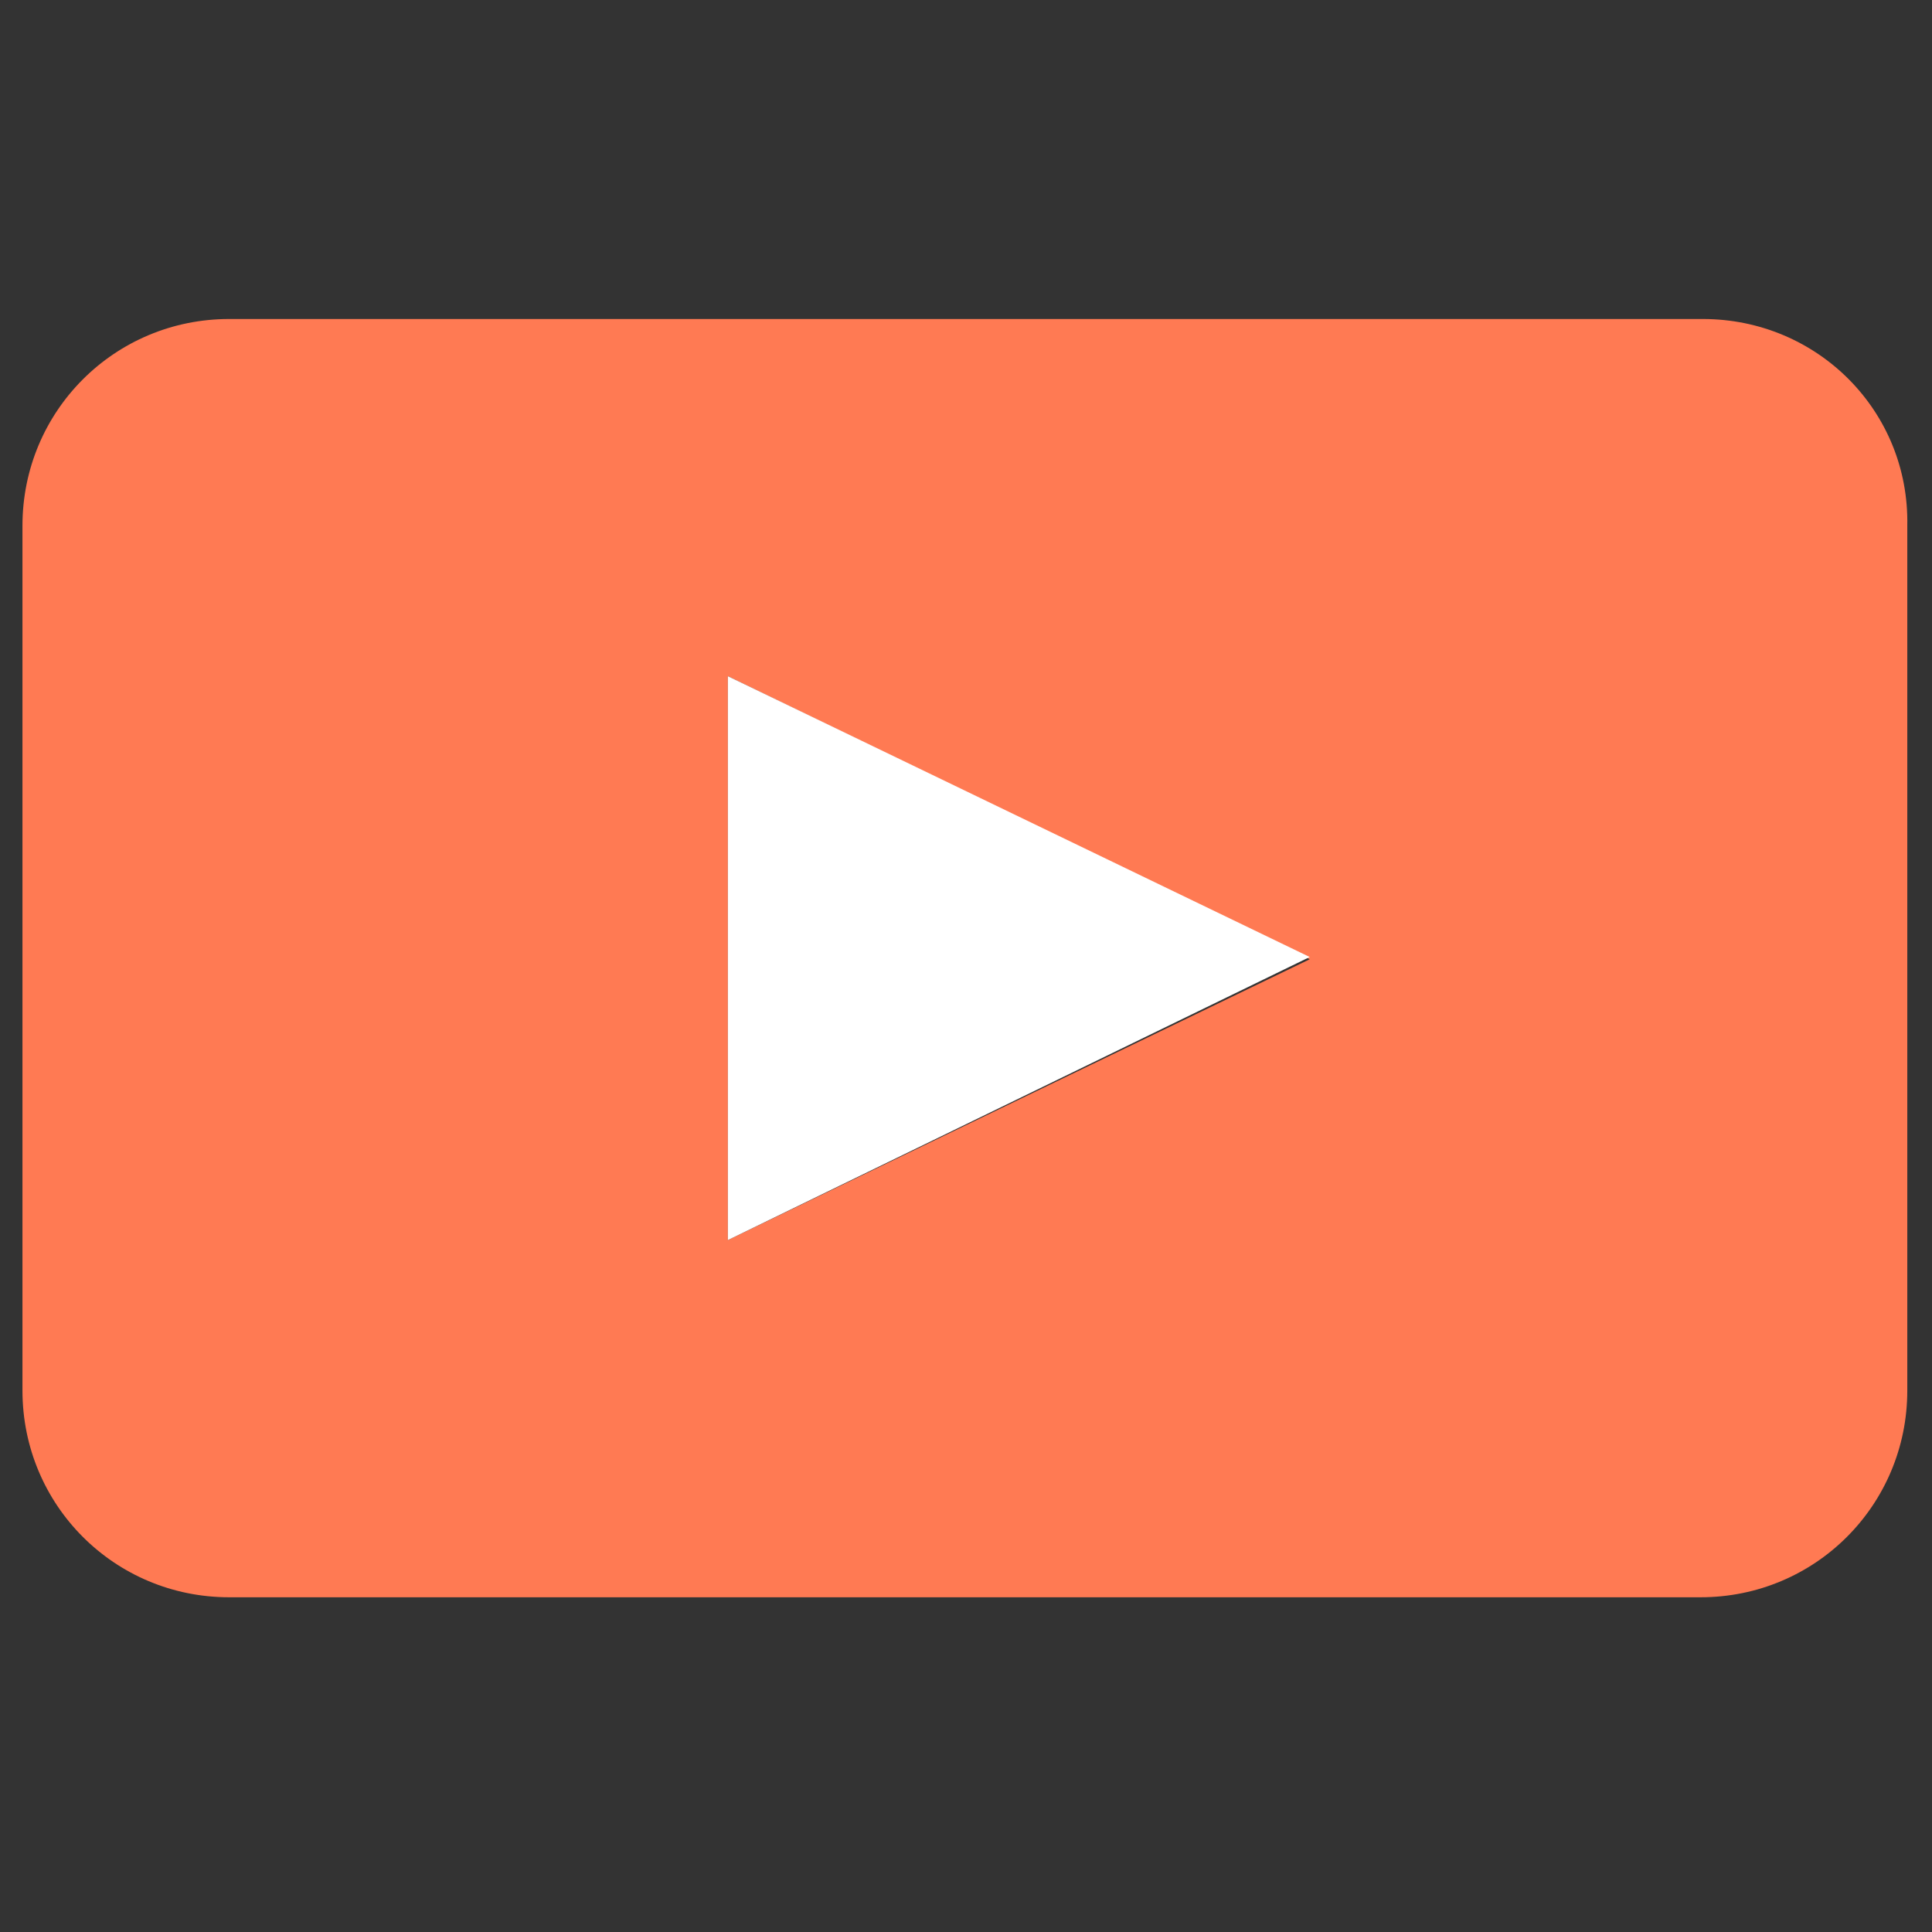
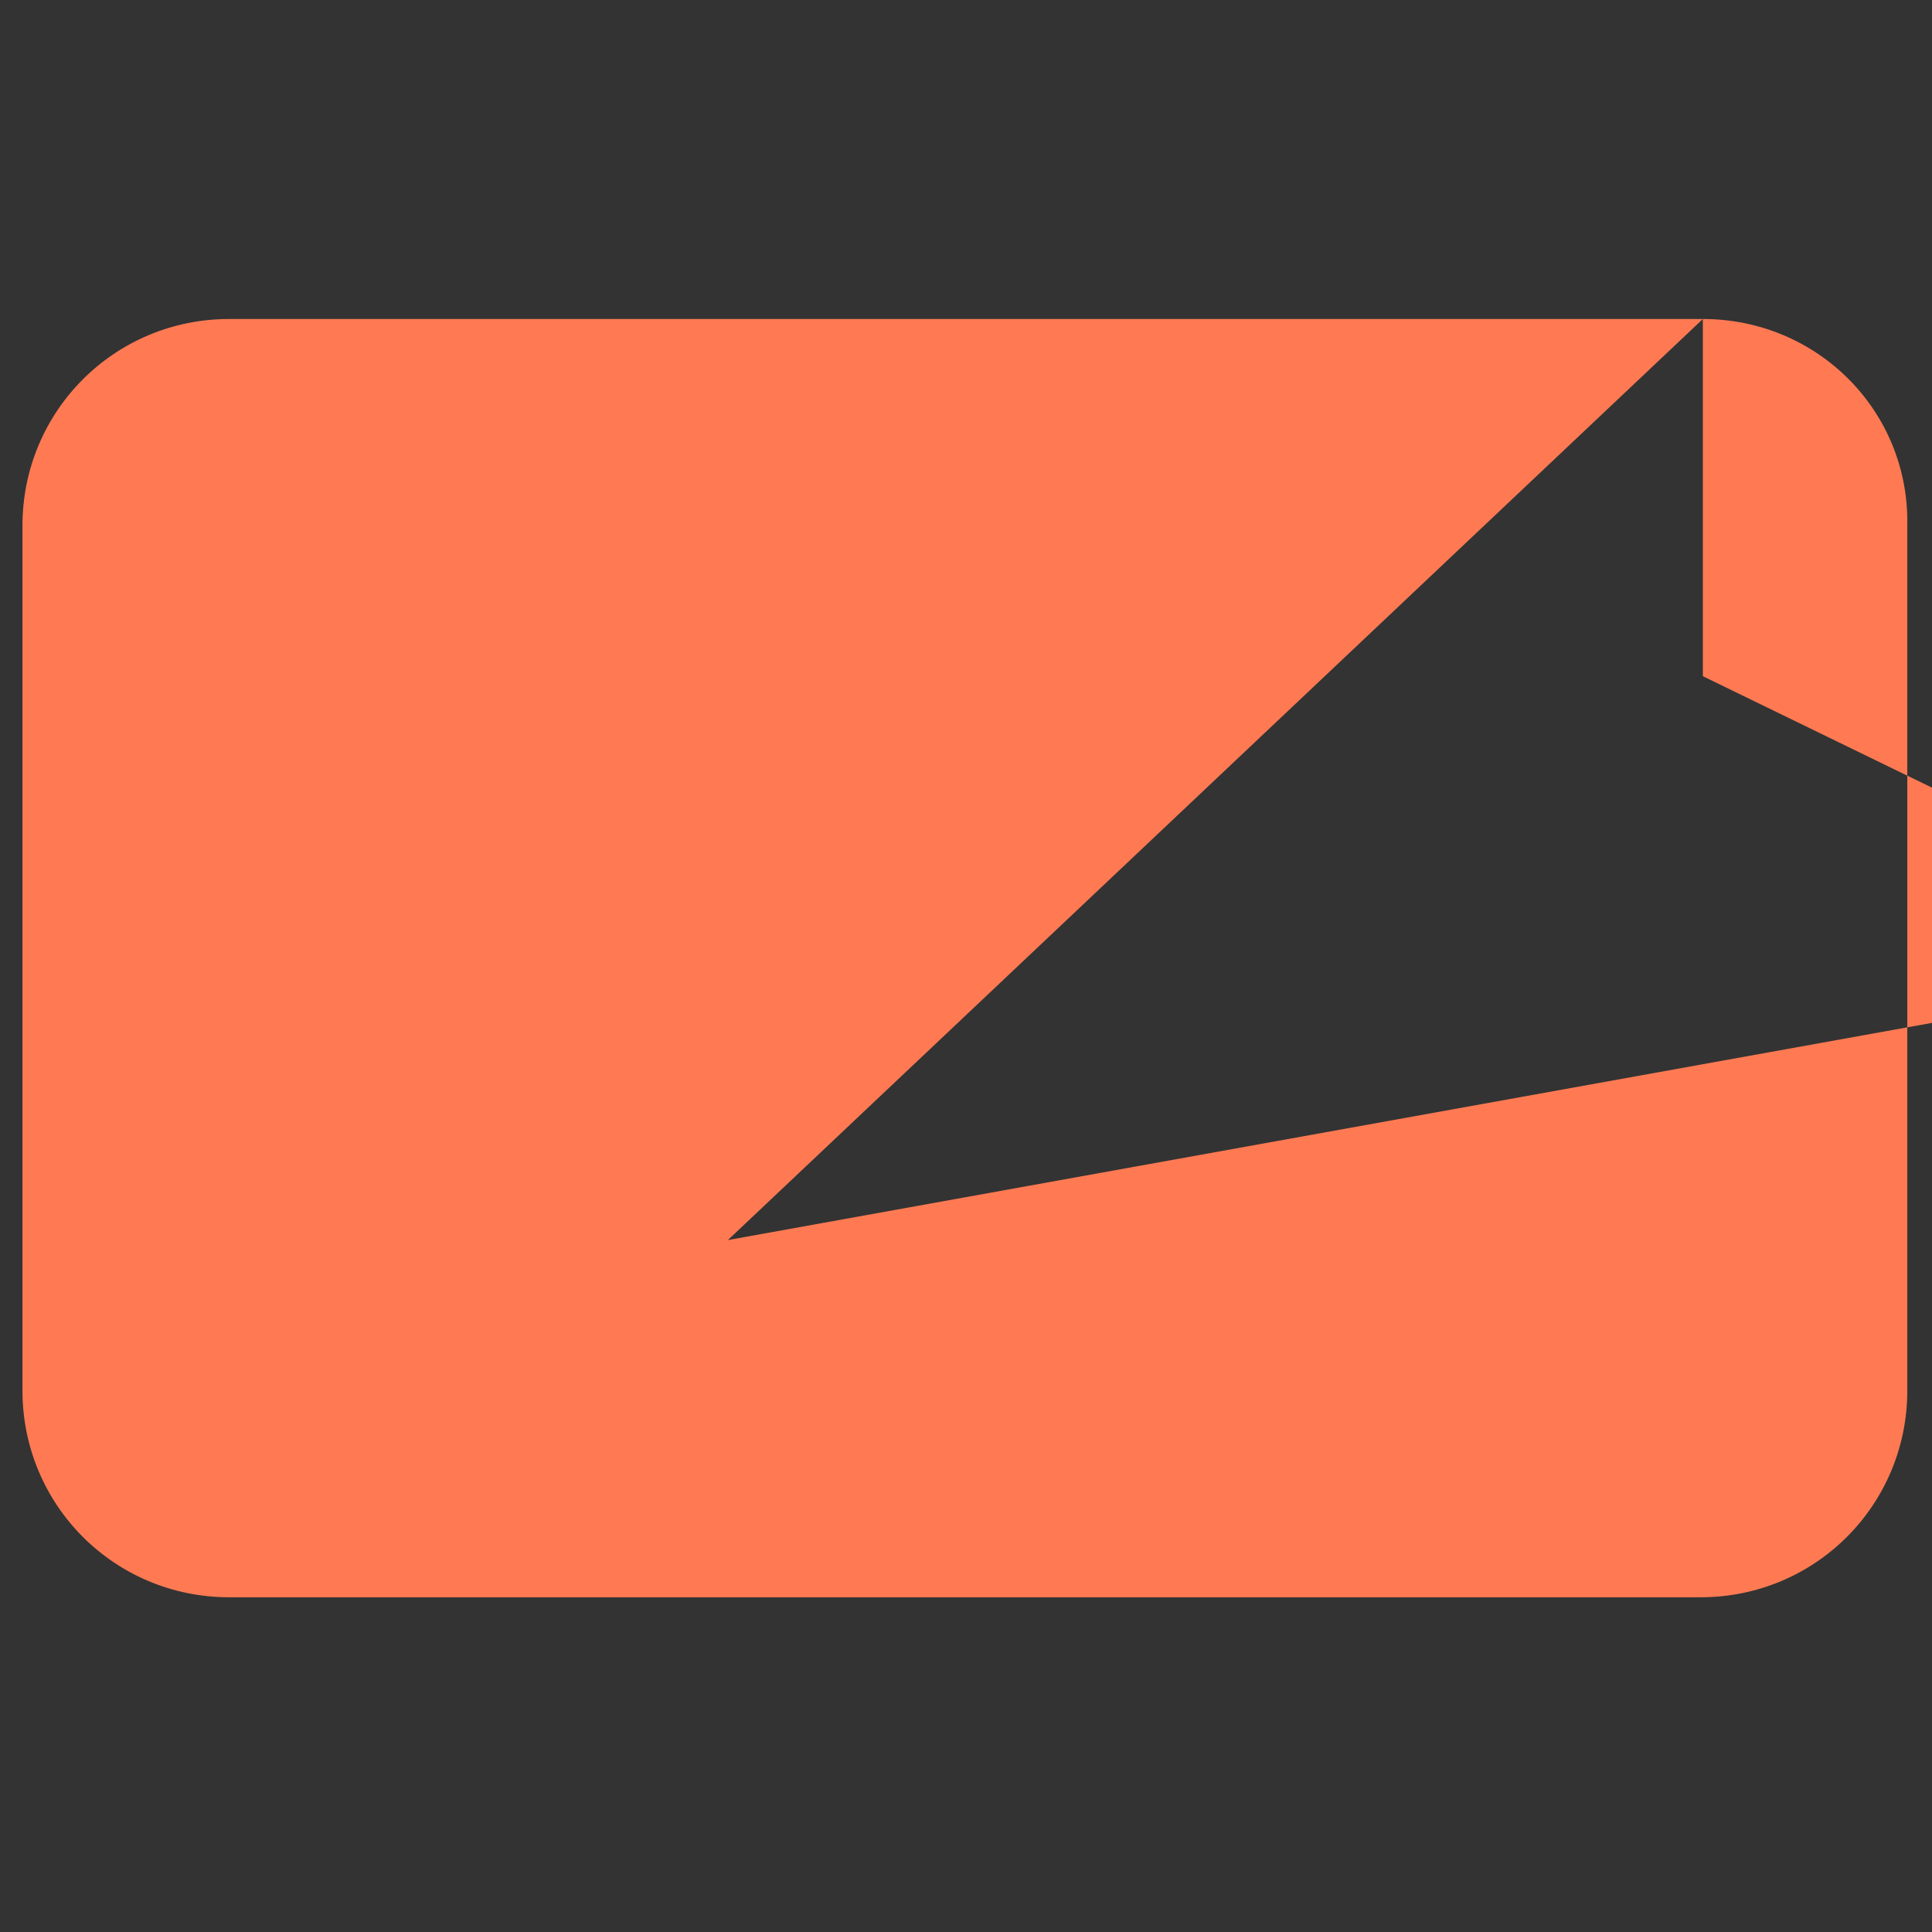
<svg xmlns="http://www.w3.org/2000/svg" version="1.1" id="Layer_1" x="0px" y="0px" viewBox="0 0 86 86" style="enable-background:new 0 0 86 86;" xml:space="preserve">
  <rect x="0" y="0" width="86" height="86" fill="#333333" stroke="none" />
  <style type="text/css">
	.st0{fill:#FF7A53;}
	.st1{fill:#FFFFFF;}
</style>
-   <path class="st0" d="M75.8,14.2H10.2c-5.1,0-9.2,4.1-9.2,9.2v38.5c0,5.1,4.1,9.2,9.2,9.2h65.5c5.1,0,9.2-4.1,9.2-9.2V23.4  C85,18.3,80.9,14.2,75.8,14.2z M32.4,55.2V30.1l25.9,12.6L32.4,55.2z" />
-   <polygon class="st1" points="32.4,55.2 58.3,42.6 32.4,30.1 " />
+   <path class="st0" d="M75.8,14.2H10.2c-5.1,0-9.2,4.1-9.2,9.2v38.5c0,5.1,4.1,9.2,9.2,9.2h65.5c5.1,0,9.2-4.1,9.2-9.2V23.4  C85,18.3,80.9,14.2,75.8,14.2z V30.1l25.9,12.6L32.4,55.2z" />
</svg>